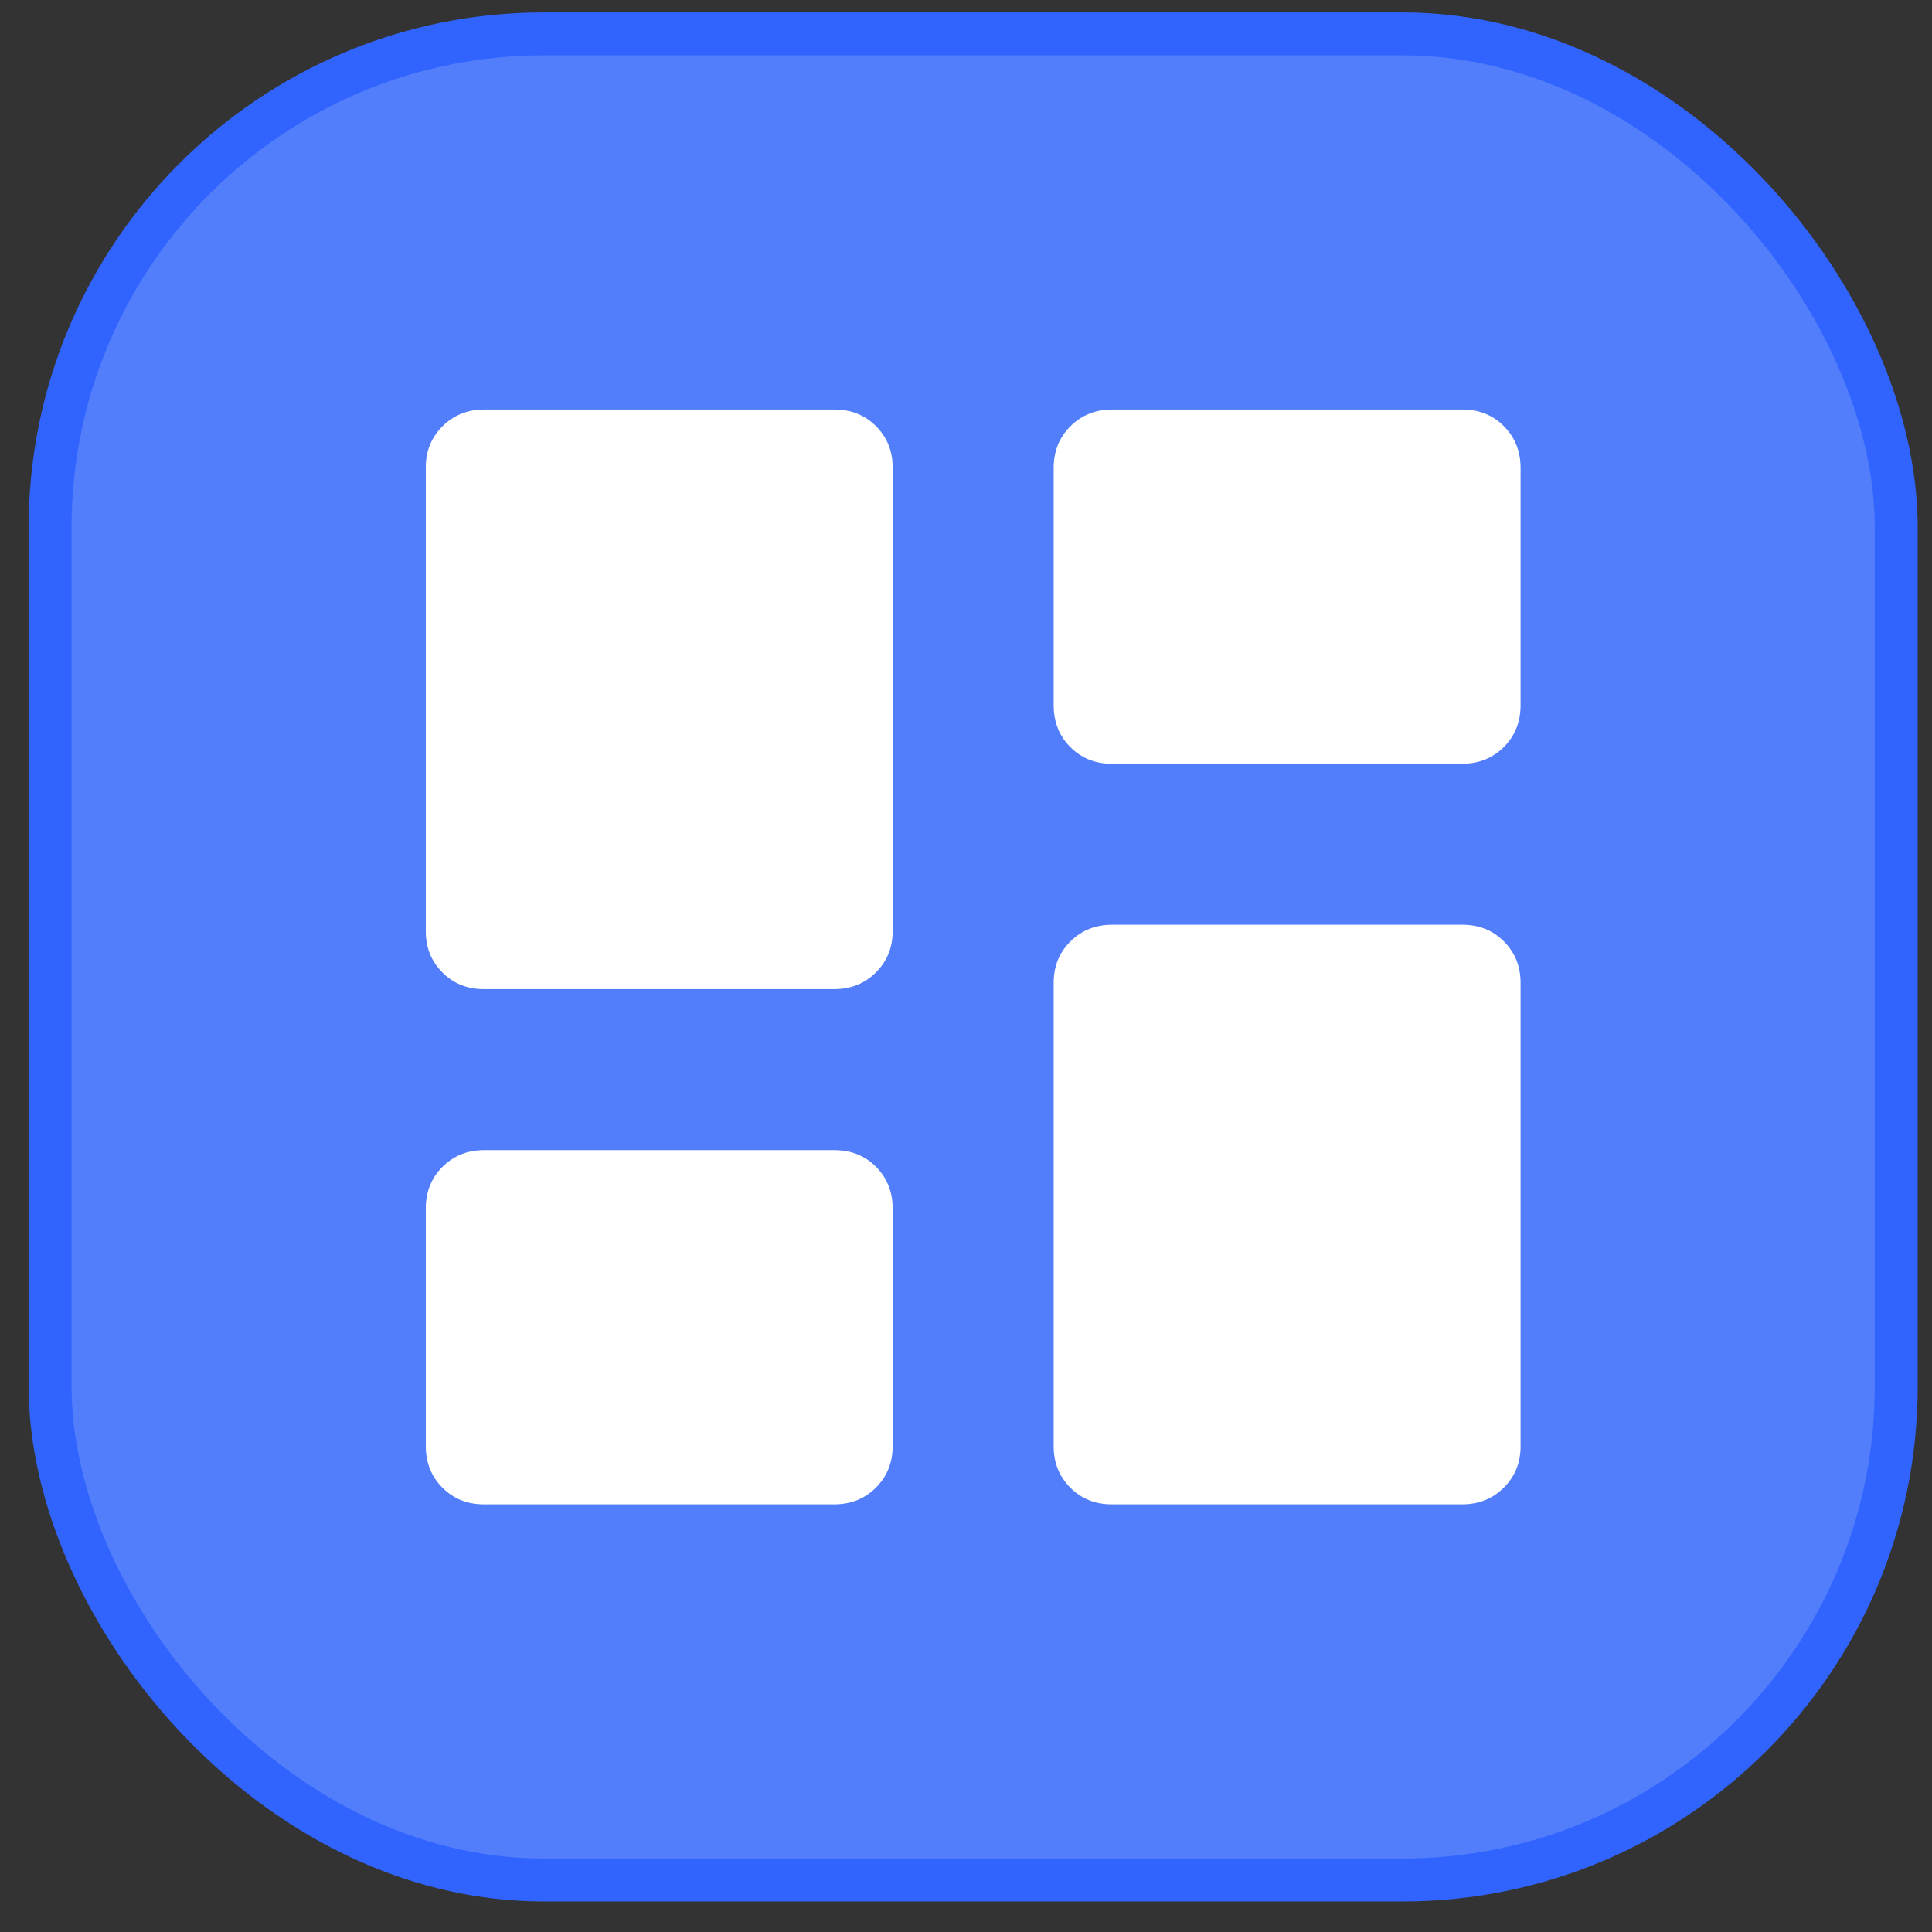
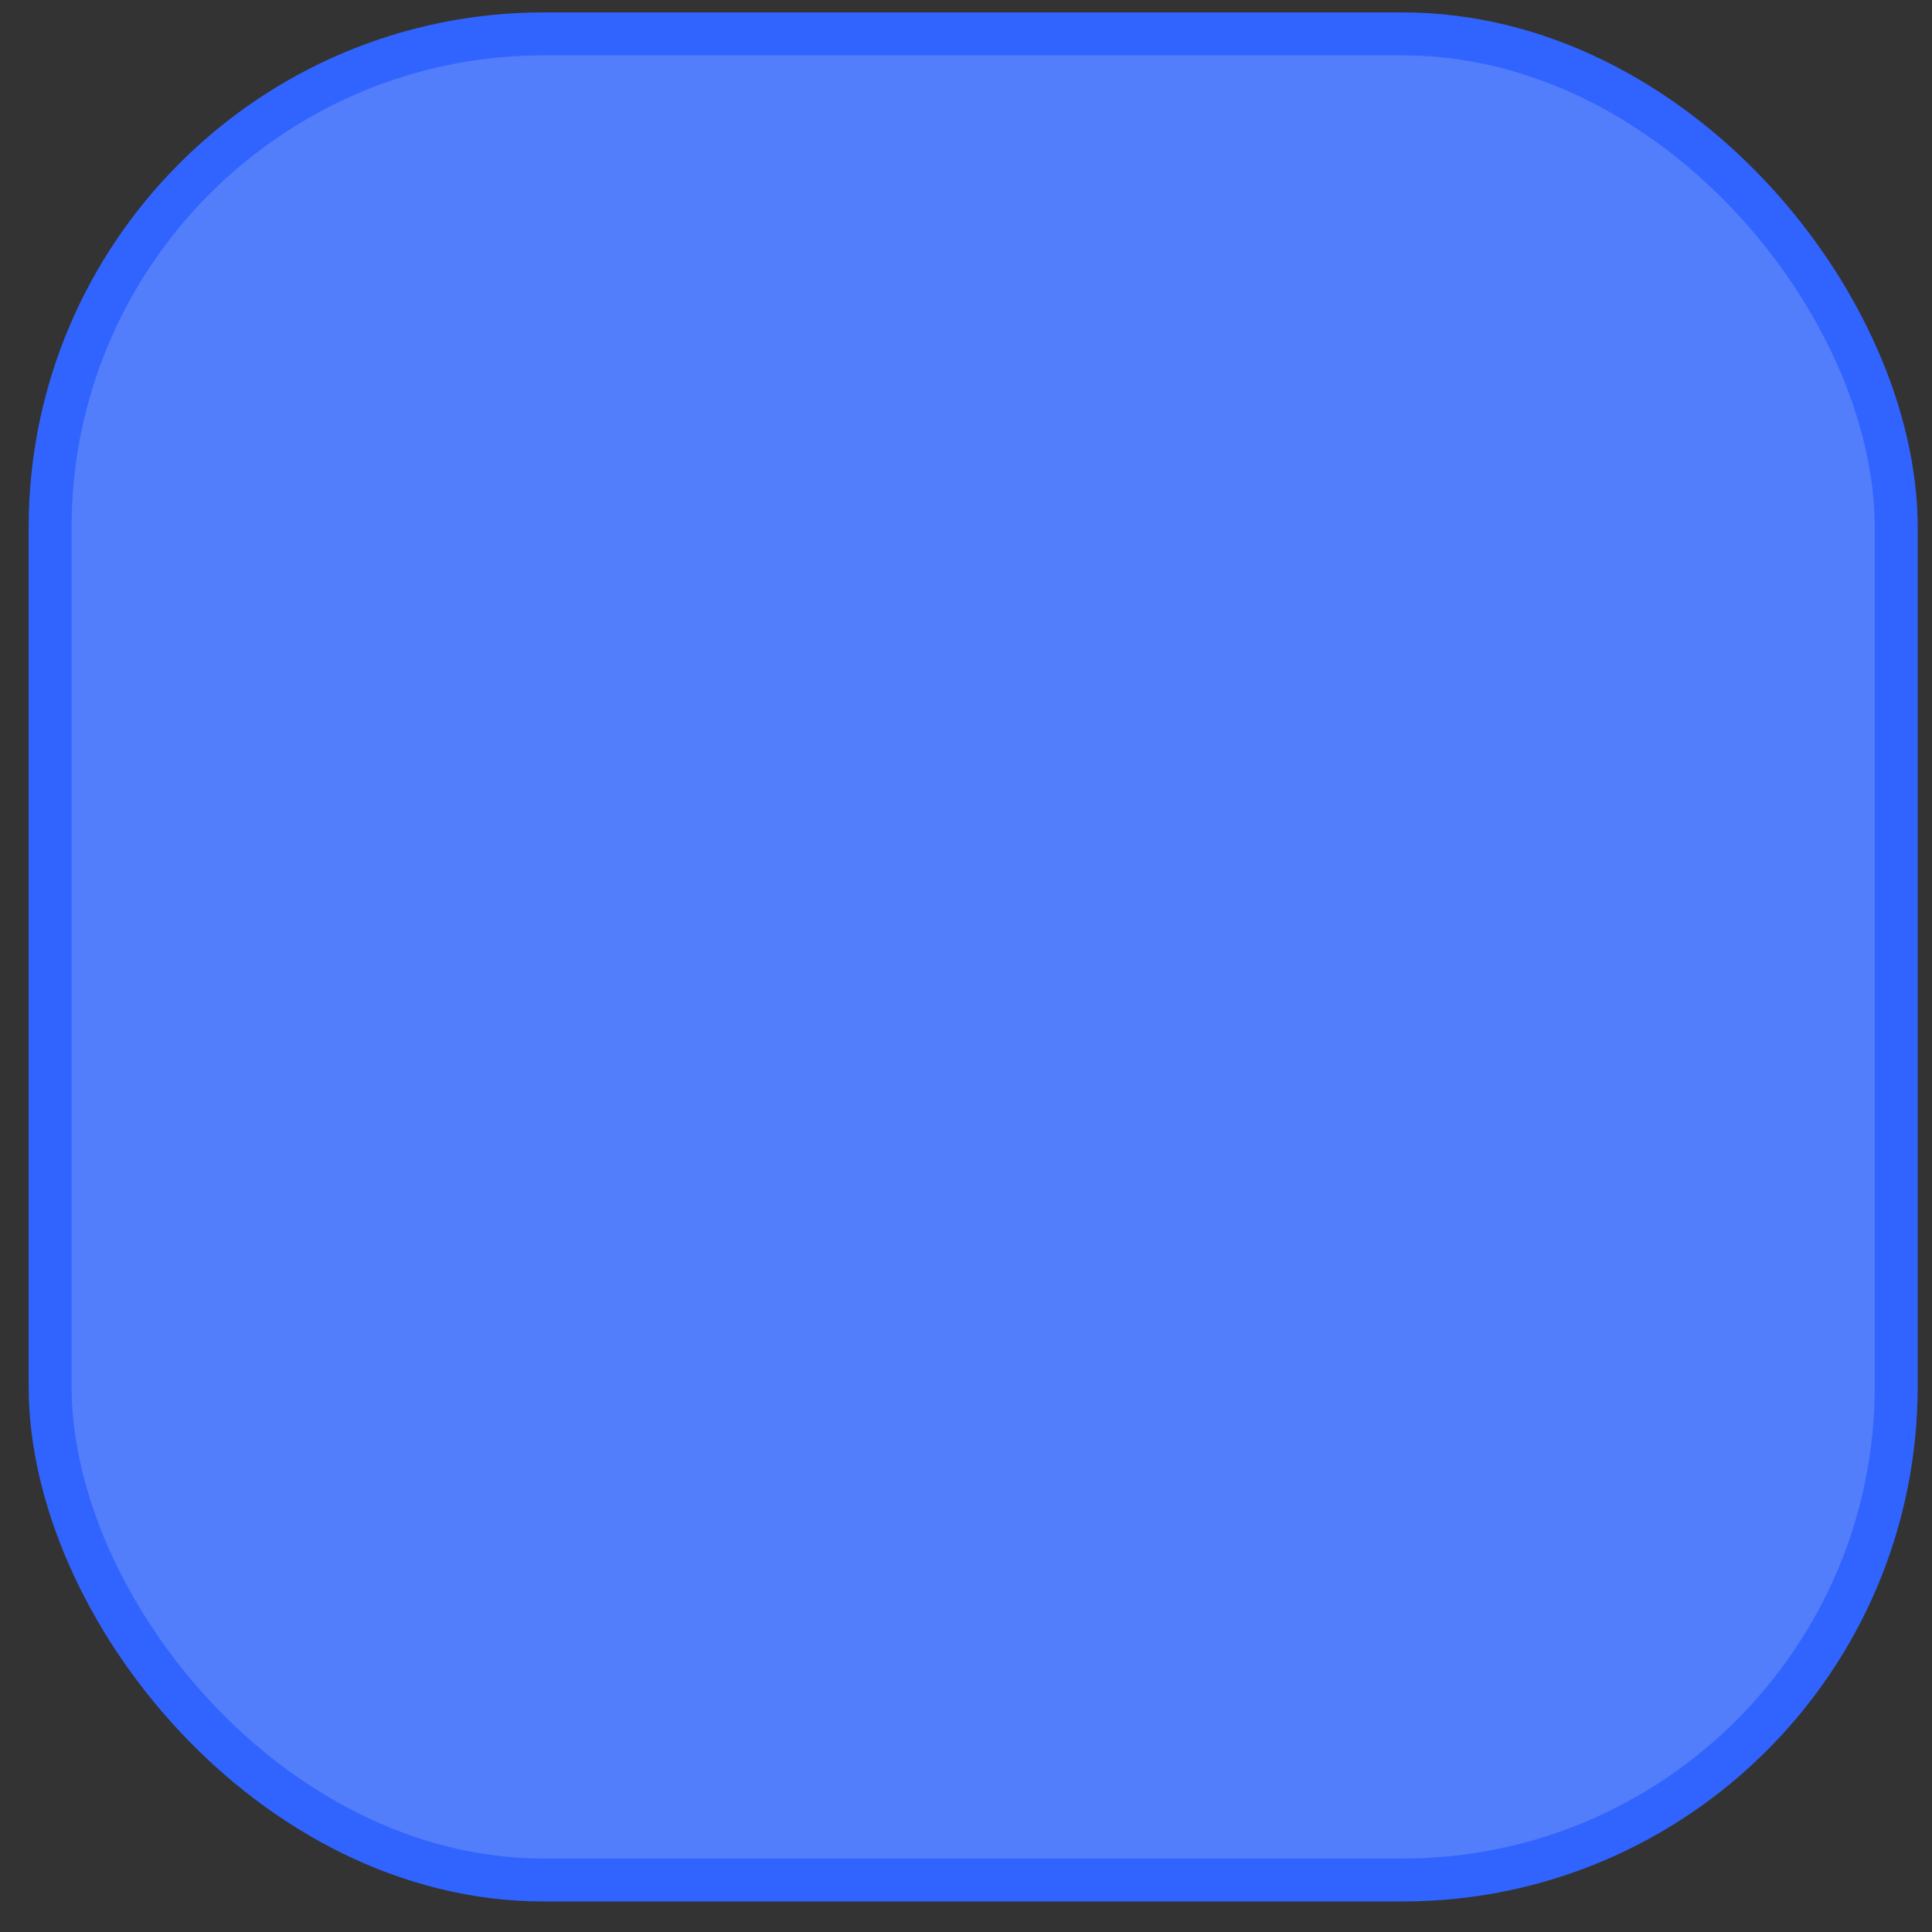
<svg xmlns="http://www.w3.org/2000/svg" width="45" height="45" viewBox="0 0 45 45" fill="none">
  <rect x="0" y="0" width="45" height="45" fill="#333333" stroke="none" />
  <rect x="1.167" y="0.789" width="43" height="43" rx="11.5" fill="#527EFB" />
  <rect x="1.167" y="0.789" width="43" height="43" rx="11.5" stroke="#3164FE" />
-   <path d="M25.896 17.789C25.51 17.789 25.188 17.66 24.93 17.401C24.671 17.142 24.542 16.818 24.542 16.426V10.902C24.542 10.511 24.672 10.186 24.933 9.927C25.194 9.668 25.517 9.539 25.902 9.539H34.062C34.448 9.539 34.77 9.668 35.029 9.927C35.287 10.186 35.417 10.511 35.417 10.902V16.426C35.417 16.818 35.286 17.142 35.026 17.401C34.765 17.66 34.442 17.789 34.056 17.789H25.896ZM11.271 23.039C10.885 23.039 10.563 22.91 10.305 22.651C10.046 22.392 9.917 22.072 9.917 21.689V10.889C9.917 10.506 10.047 10.186 10.308 9.927C10.569 9.668 10.892 9.539 11.277 9.539H19.438C19.823 9.539 20.145 9.668 20.404 9.927C20.662 10.186 20.792 10.507 20.792 10.889V21.689C20.792 22.072 20.661 22.392 20.401 22.651C20.14 22.91 19.817 23.039 19.431 23.039H11.271ZM25.896 35.039C25.51 35.039 25.188 34.91 24.93 34.651C24.671 34.392 24.542 34.072 24.542 33.689V22.889C24.542 22.506 24.672 22.186 24.933 21.927C25.194 21.668 25.517 21.539 25.902 21.539H34.062C34.448 21.539 34.77 21.668 35.029 21.927C35.287 22.186 35.417 22.507 35.417 22.889V33.689C35.417 34.072 35.286 34.392 35.026 34.651C34.765 34.91 34.442 35.039 34.056 35.039H25.896ZM11.271 35.039C10.885 35.039 10.563 34.91 10.305 34.651C10.046 34.392 9.917 34.067 9.917 33.676V28.152C9.917 27.761 10.047 27.436 10.308 27.177C10.569 26.918 10.892 26.789 11.277 26.789H19.438C19.823 26.789 20.145 26.918 20.404 27.177C20.662 27.436 20.792 27.761 20.792 28.152V33.676C20.792 34.067 20.661 34.392 20.401 34.651C20.14 34.91 19.817 35.039 19.431 35.039H11.271Z" fill="white" />
</svg>